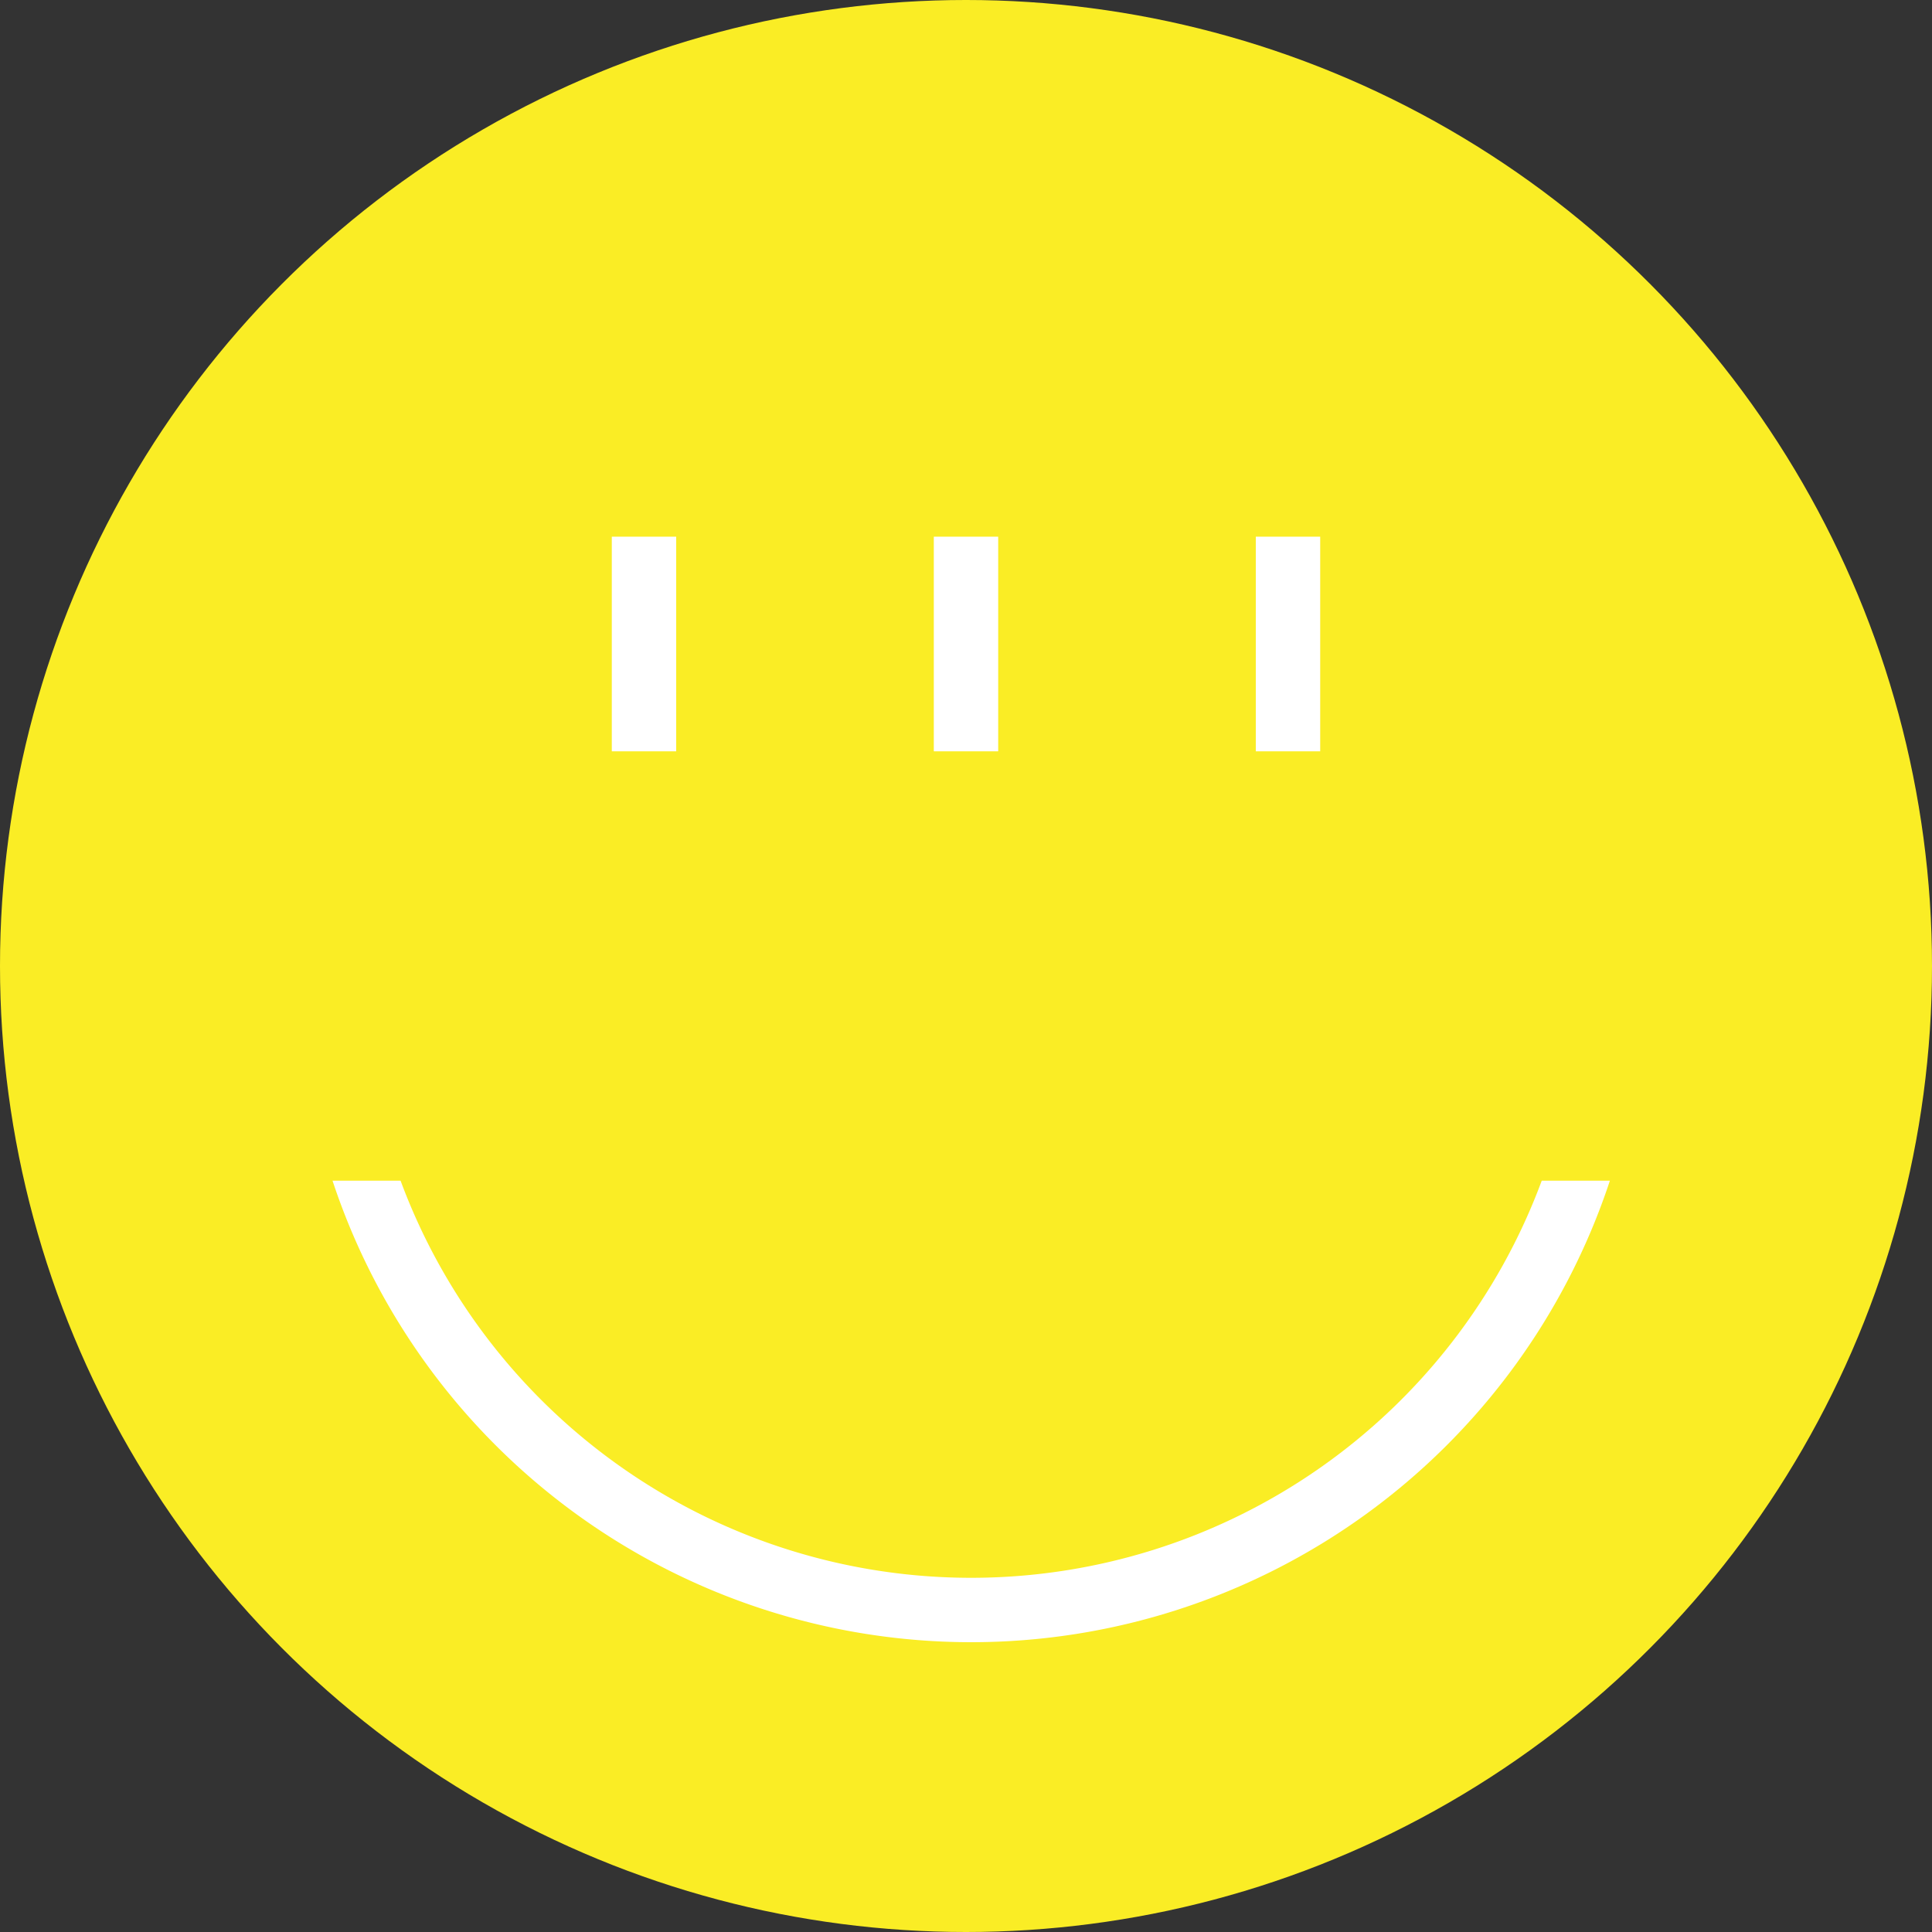
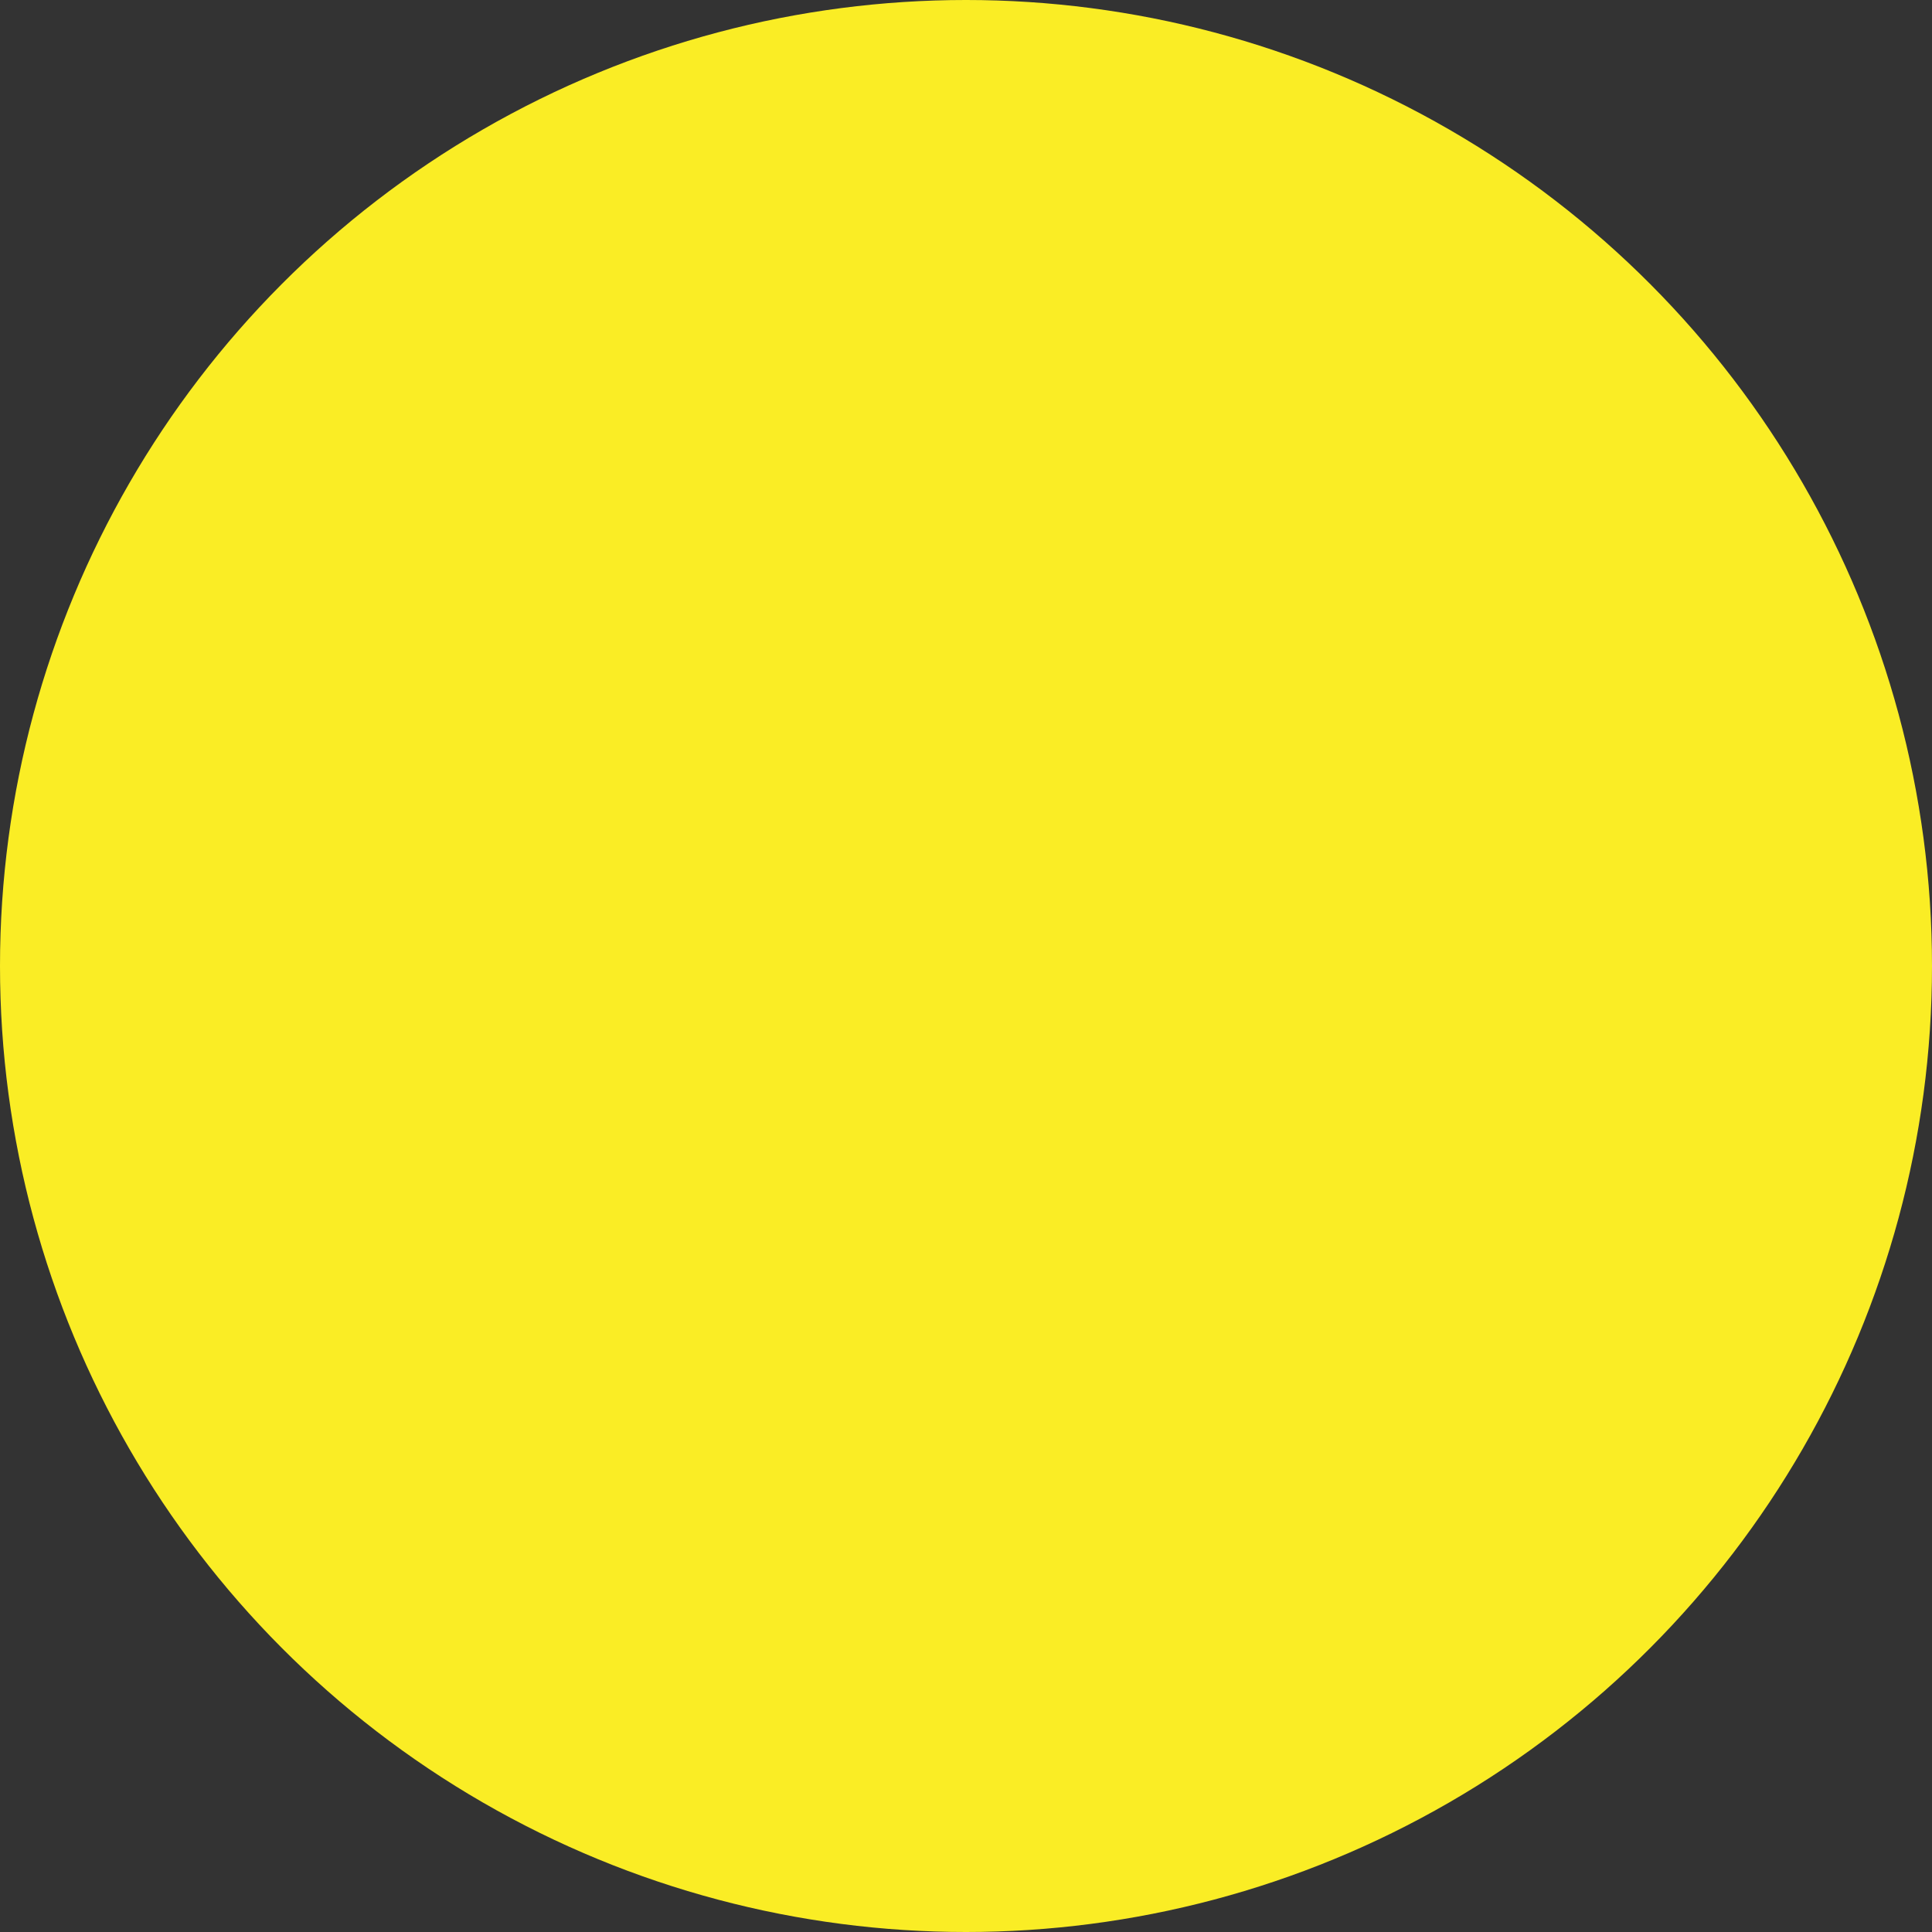
<svg xmlns="http://www.w3.org/2000/svg" width="180" height="180" viewBox="0 0 180 180">
  <rect x="0" y="0" width="180" height="180" fill="#333333" stroke="none" />
  <defs>
    <style>
      .cls-1 {
        fill: #faed25;
      }

      .cls-2 {
        fill: #fff;
        fill-rule: evenodd;
      }
    </style>
  </defs>
  <circle class="cls-1" cx="90" cy="90" r="90" />
-   <path class="cls-2" d="M1127,1020h6v20h-6v-20Zm-30,0h6v20h-6v-20Zm-30,0h6v20h-6v-20Zm86.64,60a56.689,56.689,0,0,1-106.32,0h-6.34a62.673,62.673,0,0,0,119.01,0h-6.35Z" transform="translate(-1010 -970)" />
</svg>